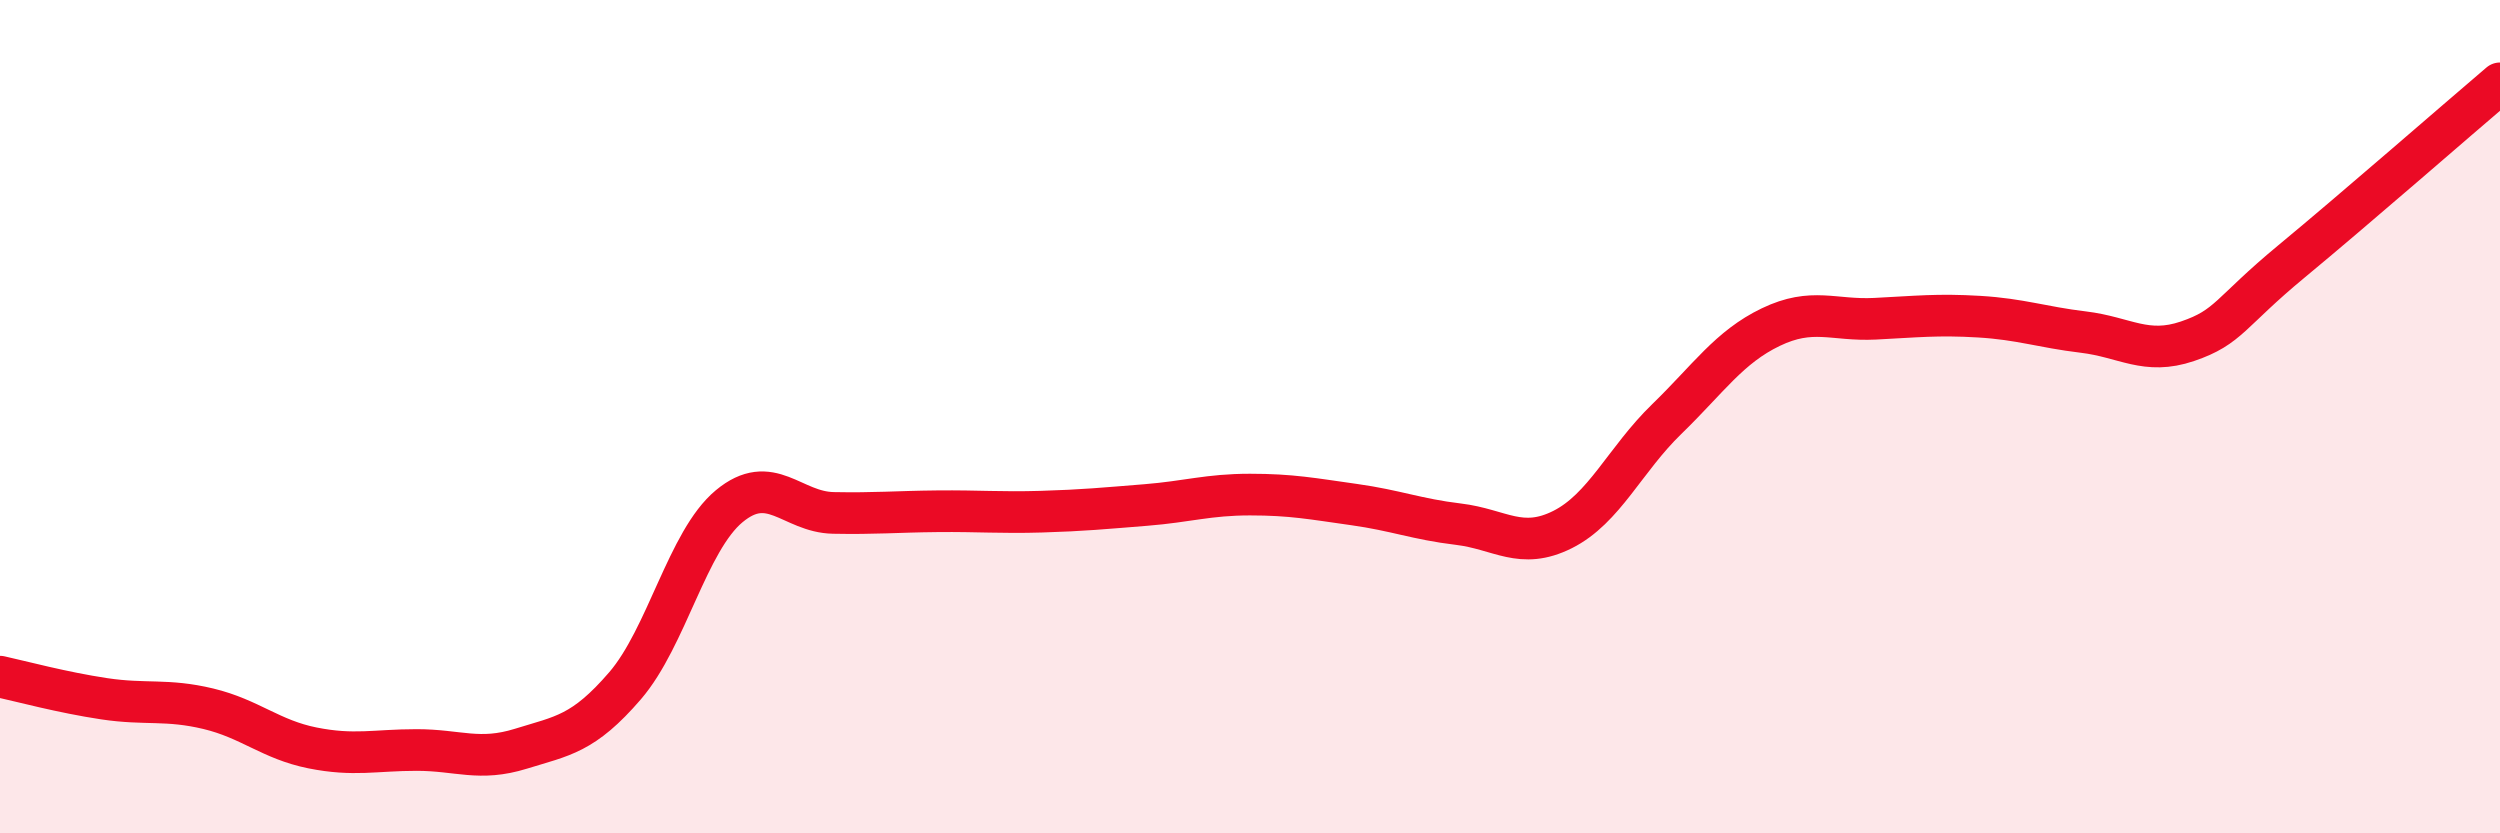
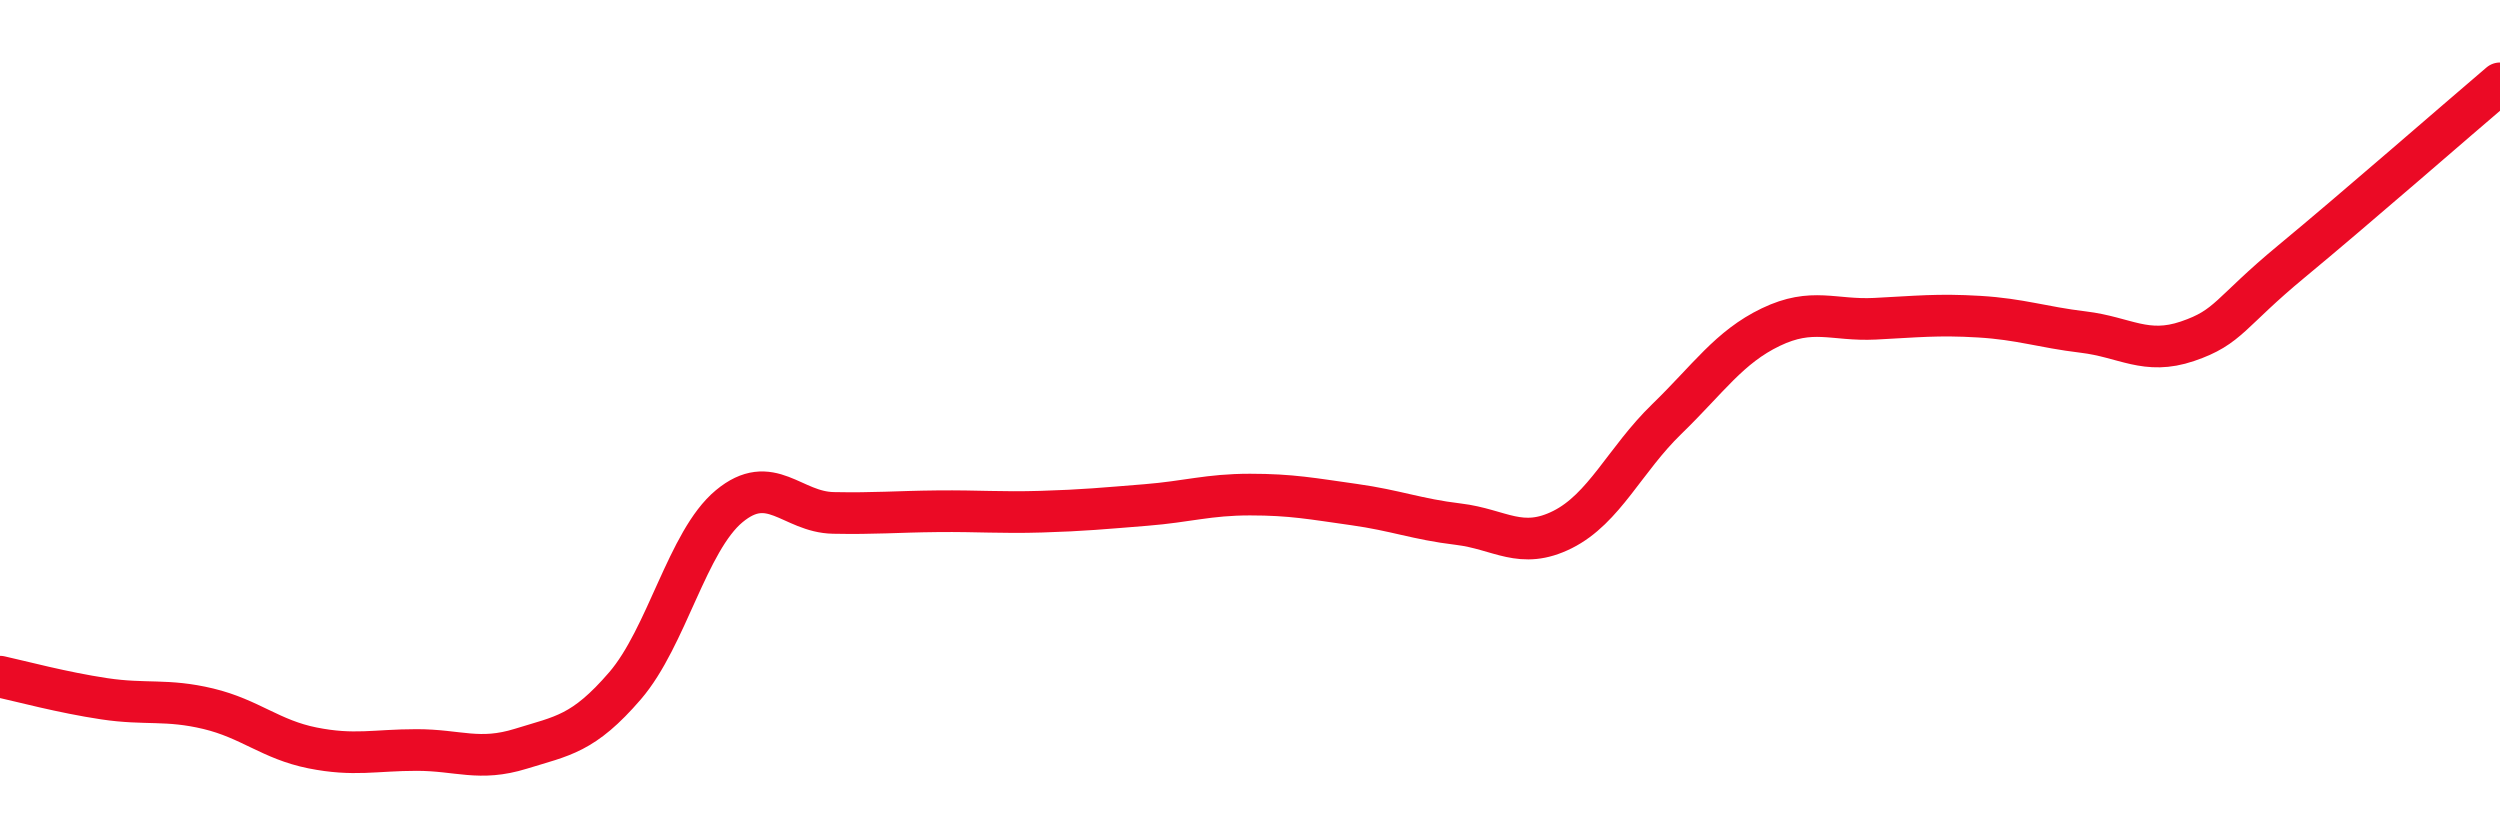
<svg xmlns="http://www.w3.org/2000/svg" width="60" height="20" viewBox="0 0 60 20">
-   <path d="M 0,16.24 C 0.5,16.35 1.5,16.62 2.5,16.77 C 3.5,16.92 4,16.77 5,17.01 C 6,17.25 6.5,17.75 7.5,17.95 C 8.5,18.15 9,18 10,18 C 11,18 11.5,18.28 12.5,17.97 C 13.5,17.66 14,17.62 15,16.46 C 16,15.3 16.5,12.98 17.5,12.15 C 18.5,11.32 19,12.29 20,12.31 C 21,12.33 21.5,12.28 22.5,12.27 C 23.5,12.26 24,12.31 25,12.28 C 26,12.25 26.5,12.2 27.5,12.12 C 28.5,12.04 29,11.87 30,11.87 C 31,11.87 31.5,11.97 32.5,12.11 C 33.5,12.25 34,12.46 35,12.58 C 36,12.7 36.5,13.21 37.5,12.71 C 38.5,12.21 39,11.03 40,10.06 C 41,9.09 41.5,8.33 42.5,7.85 C 43.5,7.37 44,7.7 45,7.65 C 46,7.6 46.5,7.54 47.5,7.6 C 48.5,7.66 49,7.85 50,7.97 C 51,8.09 51.5,8.53 52.5,8.19 C 53.5,7.85 53.5,7.51 55,6.27 C 56.5,5.03 59,2.85 60,2L60 20L0 20Z" fill="#EB0A25" opacity="0.1" stroke-linecap="round" stroke-linejoin="round" />
  <path d="M 0,16.24 C 0.5,16.35 1.5,16.62 2.5,16.77 C 3.5,16.92 4,16.77 5,17.01 C 6,17.25 6.5,17.75 7.5,17.95 C 8.5,18.15 9,18 10,18 C 11,18 11.5,18.28 12.5,17.97 C 13.5,17.66 14,17.62 15,16.46 C 16,15.3 16.5,12.98 17.5,12.15 C 18.5,11.32 19,12.29 20,12.31 C 21,12.33 21.5,12.28 22.5,12.27 C 23.5,12.26 24,12.31 25,12.28 C 26,12.25 26.5,12.2 27.5,12.12 C 28.5,12.04 29,11.87 30,11.87 C 31,11.87 31.5,11.97 32.5,12.11 C 33.5,12.25 34,12.46 35,12.58 C 36,12.7 36.5,13.21 37.5,12.71 C 38.5,12.21 39,11.03 40,10.06 C 41,9.09 41.5,8.33 42.5,7.85 C 43.5,7.37 44,7.7 45,7.65 C 46,7.6 46.5,7.54 47.5,7.6 C 48.5,7.66 49,7.85 50,7.97 C 51,8.09 51.5,8.53 52.5,8.19 C 53.5,7.85 53.5,7.51 55,6.27 C 56.5,5.03 59,2.85 60,2" stroke="#EB0A25" stroke-width="1" fill="none" stroke-linecap="round" stroke-linejoin="round" />
</svg>